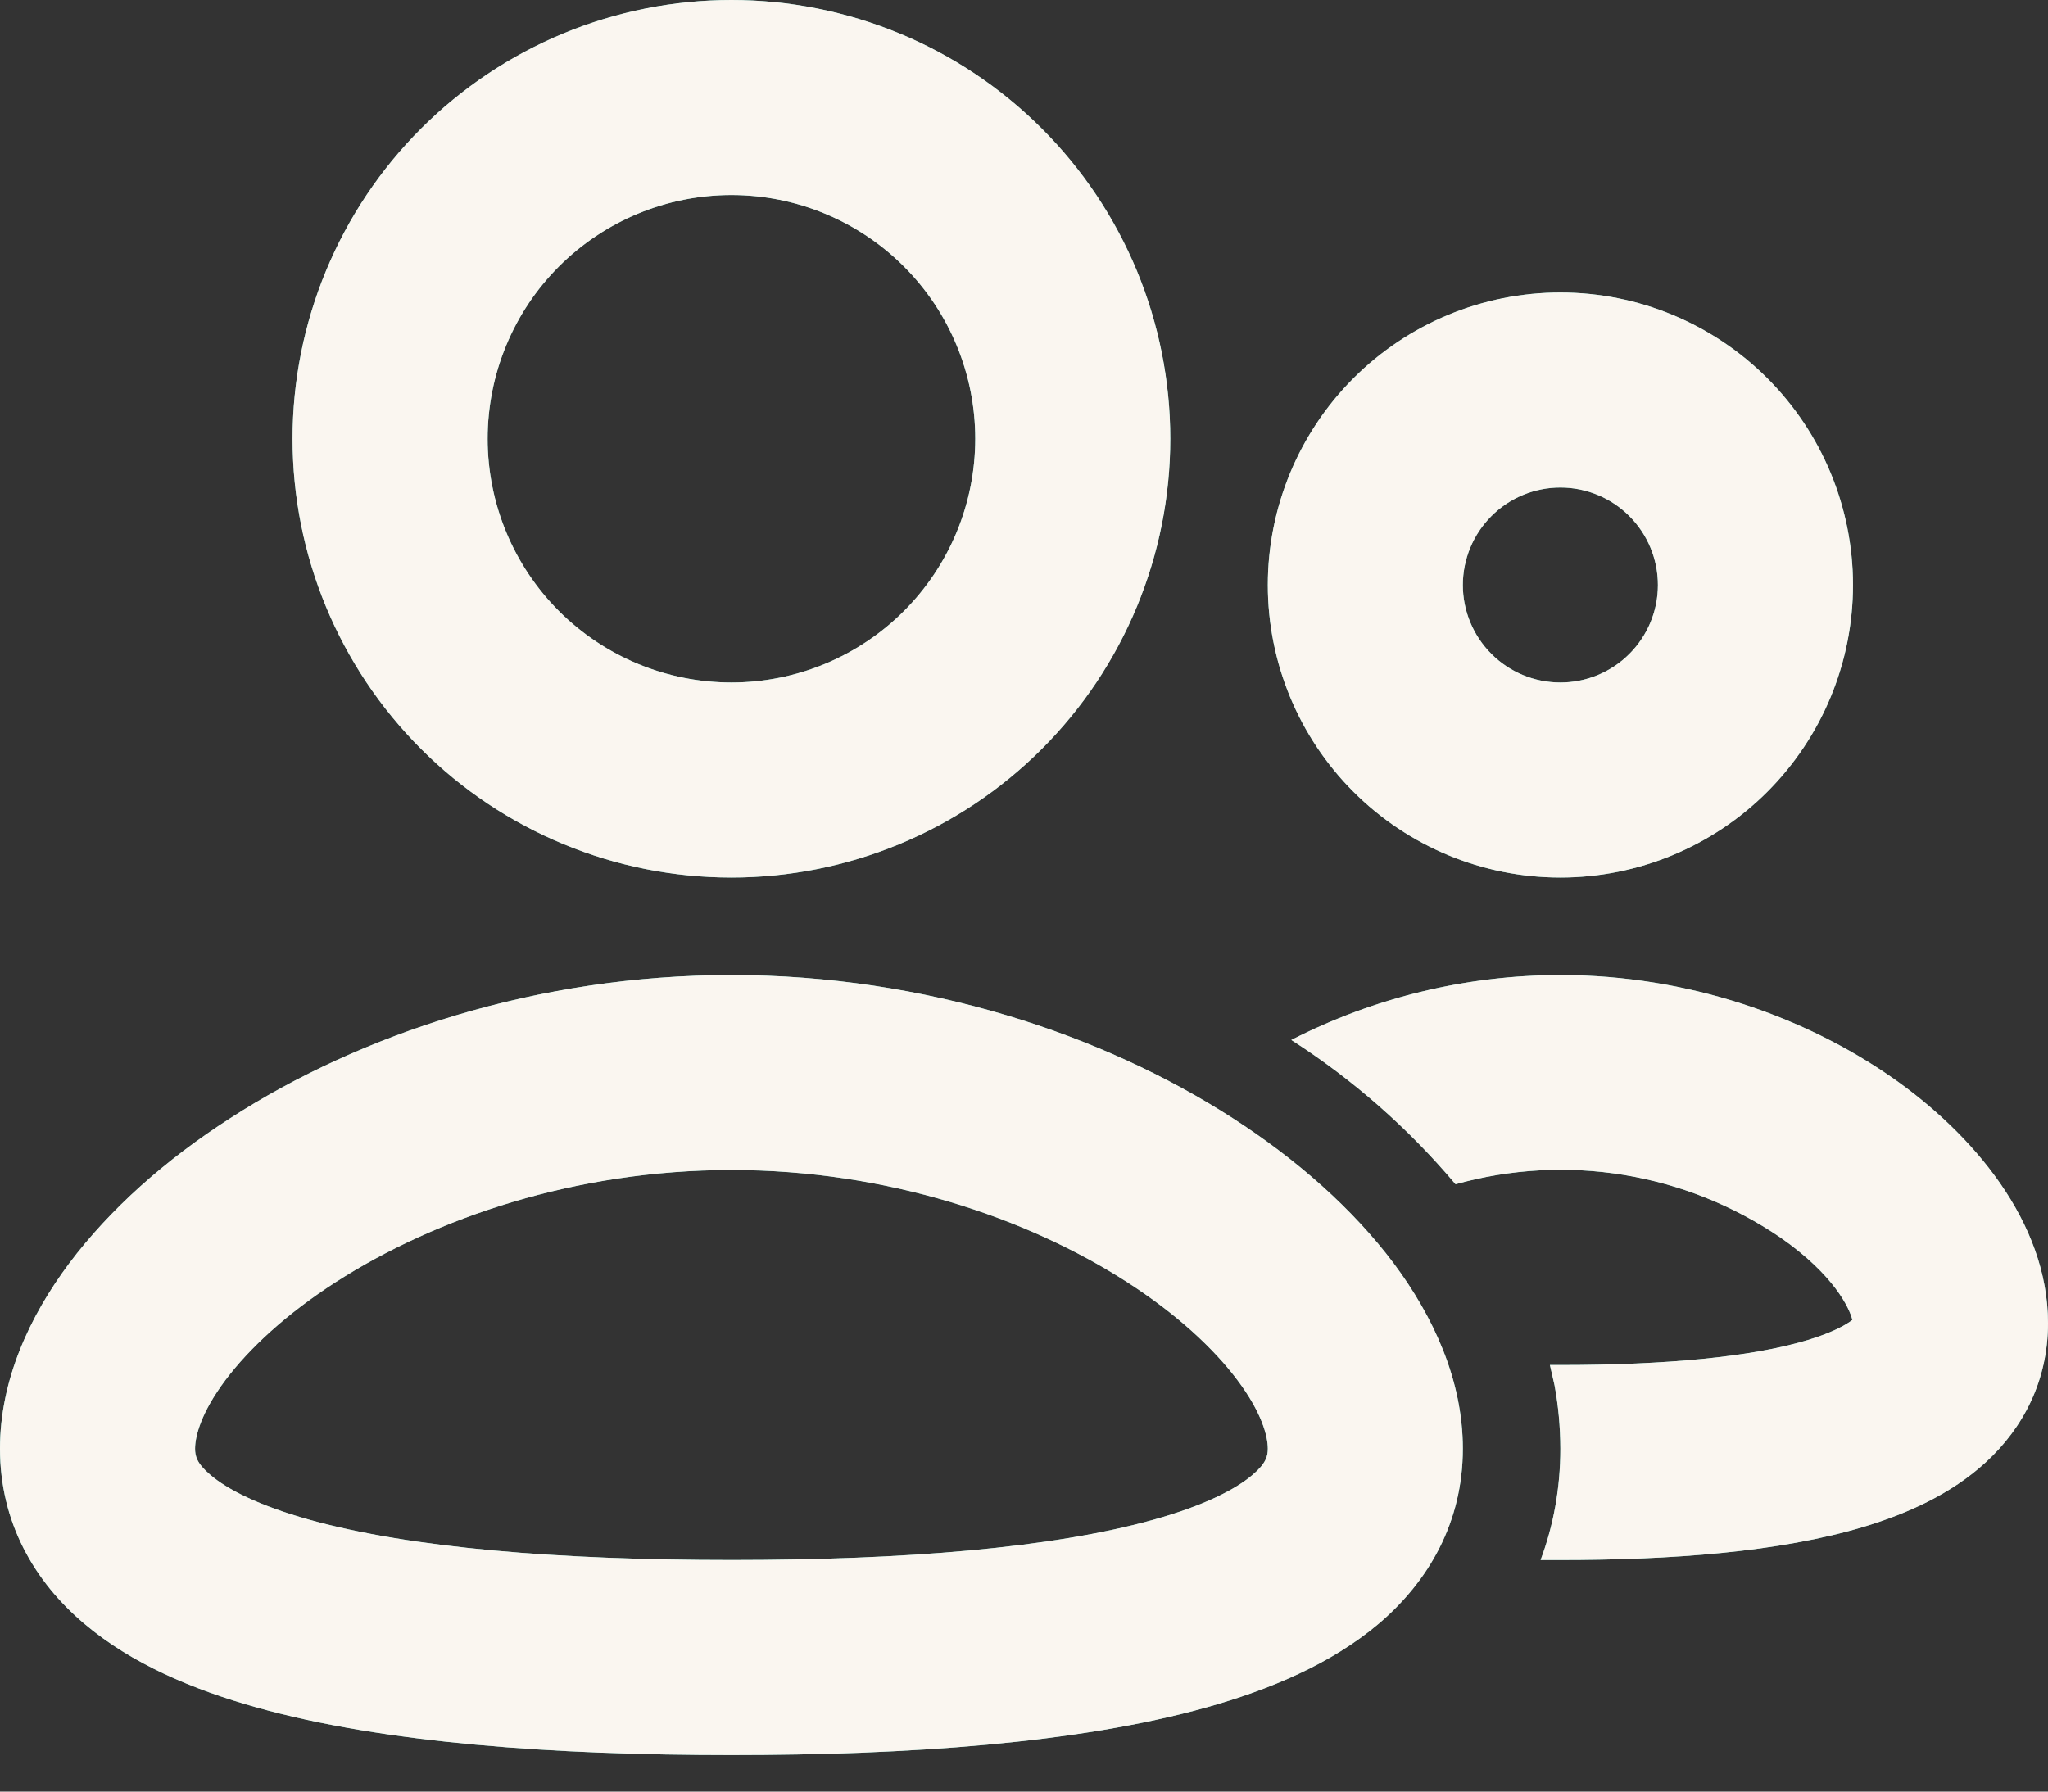
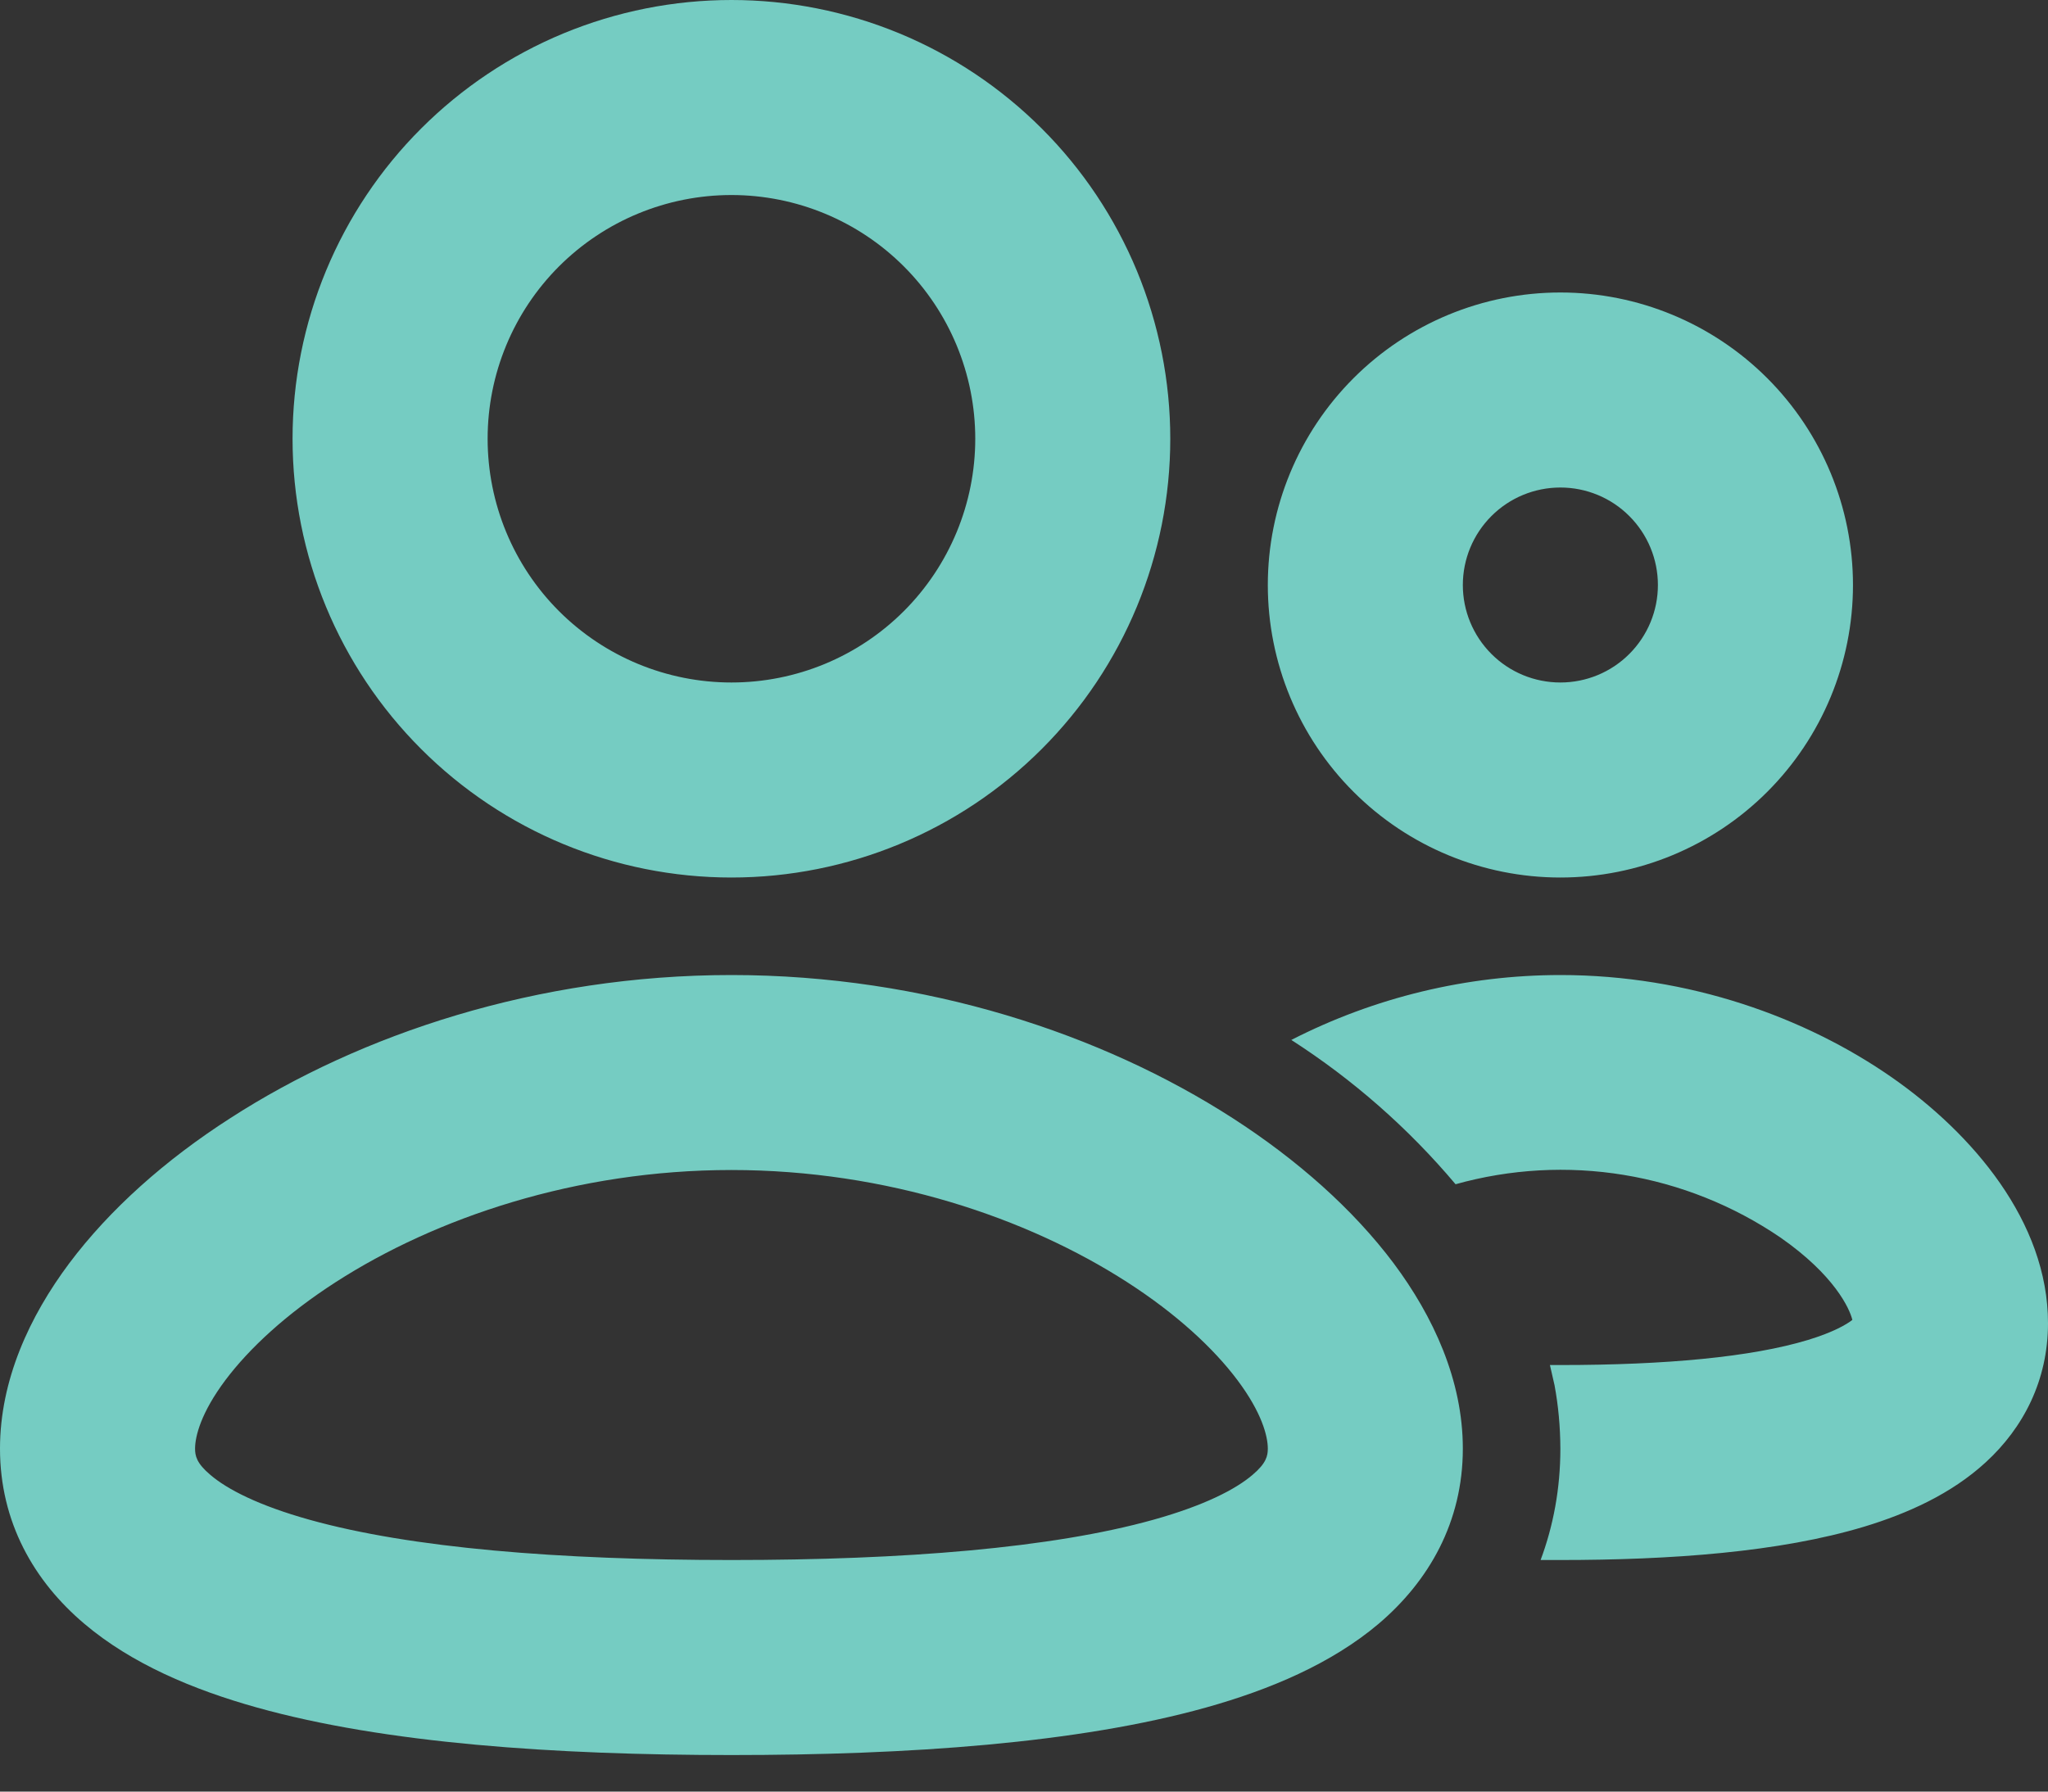
<svg xmlns="http://www.w3.org/2000/svg" width="40" height="35" viewBox="0 0 40 35" fill="none">
  <rect x="0" y="0" width="40" height="35" fill="#333333" stroke="none" />
  <path fill-rule="evenodd" clip-rule="evenodd" d="M5.714 8.571C5.714 7.446 5.936 6.331 6.367 5.291C6.798 4.251 7.429 3.306 8.225 2.511C9.021 1.715 9.966 1.083 11.006 0.652C12.046 0.222 13.16 0 14.286 0C15.411 0 16.526 0.222 17.566 0.652C18.606 1.083 19.551 1.715 20.347 2.511C21.143 3.306 21.774 4.251 22.205 5.291C22.635 6.331 22.857 7.446 22.857 8.571C22.857 10.845 21.954 13.025 20.347 14.632C18.739 16.24 16.559 17.143 14.286 17.143C12.012 17.143 9.832 16.24 8.225 14.632C6.617 13.025 5.714 10.845 5.714 8.571ZM14.286 3.81C13.023 3.81 11.812 4.311 10.918 5.204C10.025 6.097 9.524 7.308 9.524 8.571C9.524 9.834 10.025 11.046 10.918 11.939C11.812 12.832 13.023 13.333 14.286 13.333C15.549 13.333 16.76 12.832 17.653 11.939C18.546 11.046 19.048 9.834 19.048 8.571C19.048 7.308 18.546 6.097 17.653 5.204C16.76 4.311 15.549 3.81 14.286 3.81ZM14.286 19.048C18.082 19.048 21.533 20.206 24.07 21.84C25.341 22.659 26.429 23.625 27.219 24.678C27.994 25.716 28.571 26.964 28.571 28.299C28.571 29.737 27.905 30.89 26.926 31.722C26.002 32.503 24.798 33.01 23.554 33.358C21.053 34.057 17.745 34.286 14.286 34.286C10.827 34.286 7.518 34.057 5.019 33.358C3.773 33.01 2.57 32.503 1.648 31.722C0.665 30.891 0 29.737 0 28.299C0 26.962 0.577 25.716 1.352 24.68C2.143 23.625 3.23 22.657 4.501 21.842C7.038 20.204 10.489 19.048 14.286 19.048ZM14.286 22.857C11.244 22.857 8.505 23.794 6.562 25.044C5.59 25.669 4.867 26.343 4.402 26.962C3.926 27.598 3.81 28.059 3.81 28.299C3.81 28.44 3.838 28.585 4.109 28.813C4.438 29.095 5.05 29.411 6.044 29.689C8.025 30.242 10.907 30.476 14.286 30.476C17.665 30.476 20.547 30.242 22.528 29.689C23.522 29.411 24.133 29.095 24.463 28.813C24.733 28.585 24.762 28.44 24.762 28.299C24.762 28.059 24.646 27.598 24.169 26.962C23.705 26.343 22.981 25.669 22.009 25.044C20.067 23.794 17.328 22.857 14.286 22.857ZM30.476 19.048C32.99 19.048 35.272 19.878 36.952 21.049C38.518 22.141 40 23.863 40 25.849C40 26.968 39.518 27.893 38.785 28.566C38.105 29.191 37.244 29.571 36.415 29.823C34.758 30.324 32.625 30.476 30.476 30.476H30.09C30.337 29.813 30.476 29.086 30.476 28.299C30.474 27.872 30.436 27.46 30.362 27.061L30.272 26.667H30.476C32.535 26.667 34.209 26.511 35.312 26.177C35.811 26.025 36.069 25.872 36.179 25.785C36.124 25.56 35.827 24.909 34.773 24.175C33.855 23.55 32.812 23.133 31.716 22.953C30.62 22.773 29.498 22.836 28.429 23.135C27.507 22.04 26.425 21.09 25.221 20.316C26.848 19.483 28.649 19.049 30.476 19.048ZM24.762 11.429C24.762 9.913 25.364 8.46 26.436 7.388C27.507 6.316 28.961 5.714 30.476 5.714C31.992 5.714 33.445 6.316 34.517 7.388C35.588 8.46 36.191 9.913 36.191 11.429C36.191 12.944 35.588 14.398 34.517 15.469C33.445 16.541 31.992 17.143 30.476 17.143C28.961 17.143 27.507 16.541 26.436 15.469C25.364 14.398 24.762 12.944 24.762 11.429ZM30.476 9.524C29.971 9.524 29.486 9.724 29.129 10.082C28.772 10.439 28.571 10.923 28.571 11.429C28.571 11.934 28.772 12.418 29.129 12.775C29.486 13.133 29.971 13.333 30.476 13.333C30.981 13.333 31.466 13.133 31.823 12.775C32.18 12.418 32.381 11.934 32.381 11.429C32.381 10.923 32.18 10.439 31.823 10.082C31.466 9.724 30.981 9.524 30.476 9.524Z" fill="#75CCC2" />
-   <path fill-rule="evenodd" clip-rule="evenodd" d="M5.714 8.571C5.714 7.446 5.936 6.331 6.367 5.291C6.798 4.251 7.429 3.306 8.225 2.511C9.021 1.715 9.966 1.083 11.006 0.652C12.046 0.222 13.16 0 14.286 0C15.411 0 16.526 0.222 17.566 0.652C18.606 1.083 19.551 1.715 20.347 2.511C21.143 3.306 21.774 4.251 22.205 5.291C22.635 6.331 22.857 7.446 22.857 8.571C22.857 10.845 21.954 13.025 20.347 14.632C18.739 16.24 16.559 17.143 14.286 17.143C12.012 17.143 9.832 16.24 8.225 14.632C6.617 13.025 5.714 10.845 5.714 8.571ZM14.286 3.81C13.023 3.81 11.812 4.311 10.918 5.204C10.025 6.097 9.524 7.308 9.524 8.571C9.524 9.834 10.025 11.046 10.918 11.939C11.812 12.832 13.023 13.333 14.286 13.333C15.549 13.333 16.76 12.832 17.653 11.939C18.546 11.046 19.048 9.834 19.048 8.571C19.048 7.308 18.546 6.097 17.653 5.204C16.76 4.311 15.549 3.81 14.286 3.81ZM14.286 19.048C18.082 19.048 21.533 20.206 24.07 21.84C25.341 22.659 26.429 23.625 27.219 24.678C27.994 25.716 28.571 26.964 28.571 28.299C28.571 29.737 27.905 30.89 26.926 31.722C26.002 32.503 24.798 33.01 23.554 33.358C21.053 34.057 17.745 34.286 14.286 34.286C10.827 34.286 7.518 34.057 5.019 33.358C3.773 33.01 2.57 32.503 1.648 31.722C0.665 30.891 0 29.737 0 28.299C0 26.962 0.577 25.716 1.352 24.68C2.143 23.625 3.23 22.657 4.501 21.842C7.038 20.204 10.489 19.048 14.286 19.048ZM14.286 22.857C11.244 22.857 8.505 23.794 6.562 25.044C5.59 25.669 4.867 26.343 4.402 26.962C3.926 27.598 3.81 28.059 3.81 28.299C3.81 28.44 3.838 28.585 4.109 28.813C4.438 29.095 5.05 29.411 6.044 29.689C8.025 30.242 10.907 30.476 14.286 30.476C17.665 30.476 20.547 30.242 22.528 29.689C23.522 29.411 24.133 29.095 24.463 28.813C24.733 28.585 24.762 28.44 24.762 28.299C24.762 28.059 24.646 27.598 24.169 26.962C23.705 26.343 22.981 25.669 22.009 25.044C20.067 23.794 17.328 22.857 14.286 22.857ZM30.476 19.048C32.99 19.048 35.272 19.878 36.952 21.049C38.518 22.141 40 23.863 40 25.849C40 26.968 39.518 27.893 38.785 28.566C38.105 29.191 37.244 29.571 36.415 29.823C34.758 30.324 32.625 30.476 30.476 30.476H30.09C30.337 29.813 30.476 29.086 30.476 28.299C30.474 27.872 30.436 27.46 30.362 27.061L30.272 26.667H30.476C32.535 26.667 34.209 26.511 35.312 26.177C35.811 26.025 36.069 25.872 36.179 25.785C36.124 25.56 35.827 24.909 34.773 24.175C33.855 23.55 32.812 23.133 31.716 22.953C30.62 22.773 29.498 22.836 28.429 23.135C27.507 22.04 26.425 21.09 25.221 20.316C26.848 19.483 28.649 19.049 30.476 19.048ZM24.762 11.429C24.762 9.913 25.364 8.46 26.436 7.388C27.507 6.316 28.961 5.714 30.476 5.714C31.992 5.714 33.445 6.316 34.517 7.388C35.588 8.46 36.191 9.913 36.191 11.429C36.191 12.944 35.588 14.398 34.517 15.469C33.445 16.541 31.992 17.143 30.476 17.143C28.961 17.143 27.507 16.541 26.436 15.469C25.364 14.398 24.762 12.944 24.762 11.429ZM30.476 9.524C29.971 9.524 29.486 9.724 29.129 10.082C28.772 10.439 28.571 10.923 28.571 11.429C28.571 11.934 28.772 12.418 29.129 12.775C29.486 13.133 29.971 13.333 30.476 13.333C30.981 13.333 31.466 13.133 31.823 12.775C32.18 12.418 32.381 11.934 32.381 11.429C32.381 10.923 32.18 10.439 31.823 10.082C31.466 9.724 30.981 9.524 30.476 9.524Z" fill="#FAF6F0" />
</svg>